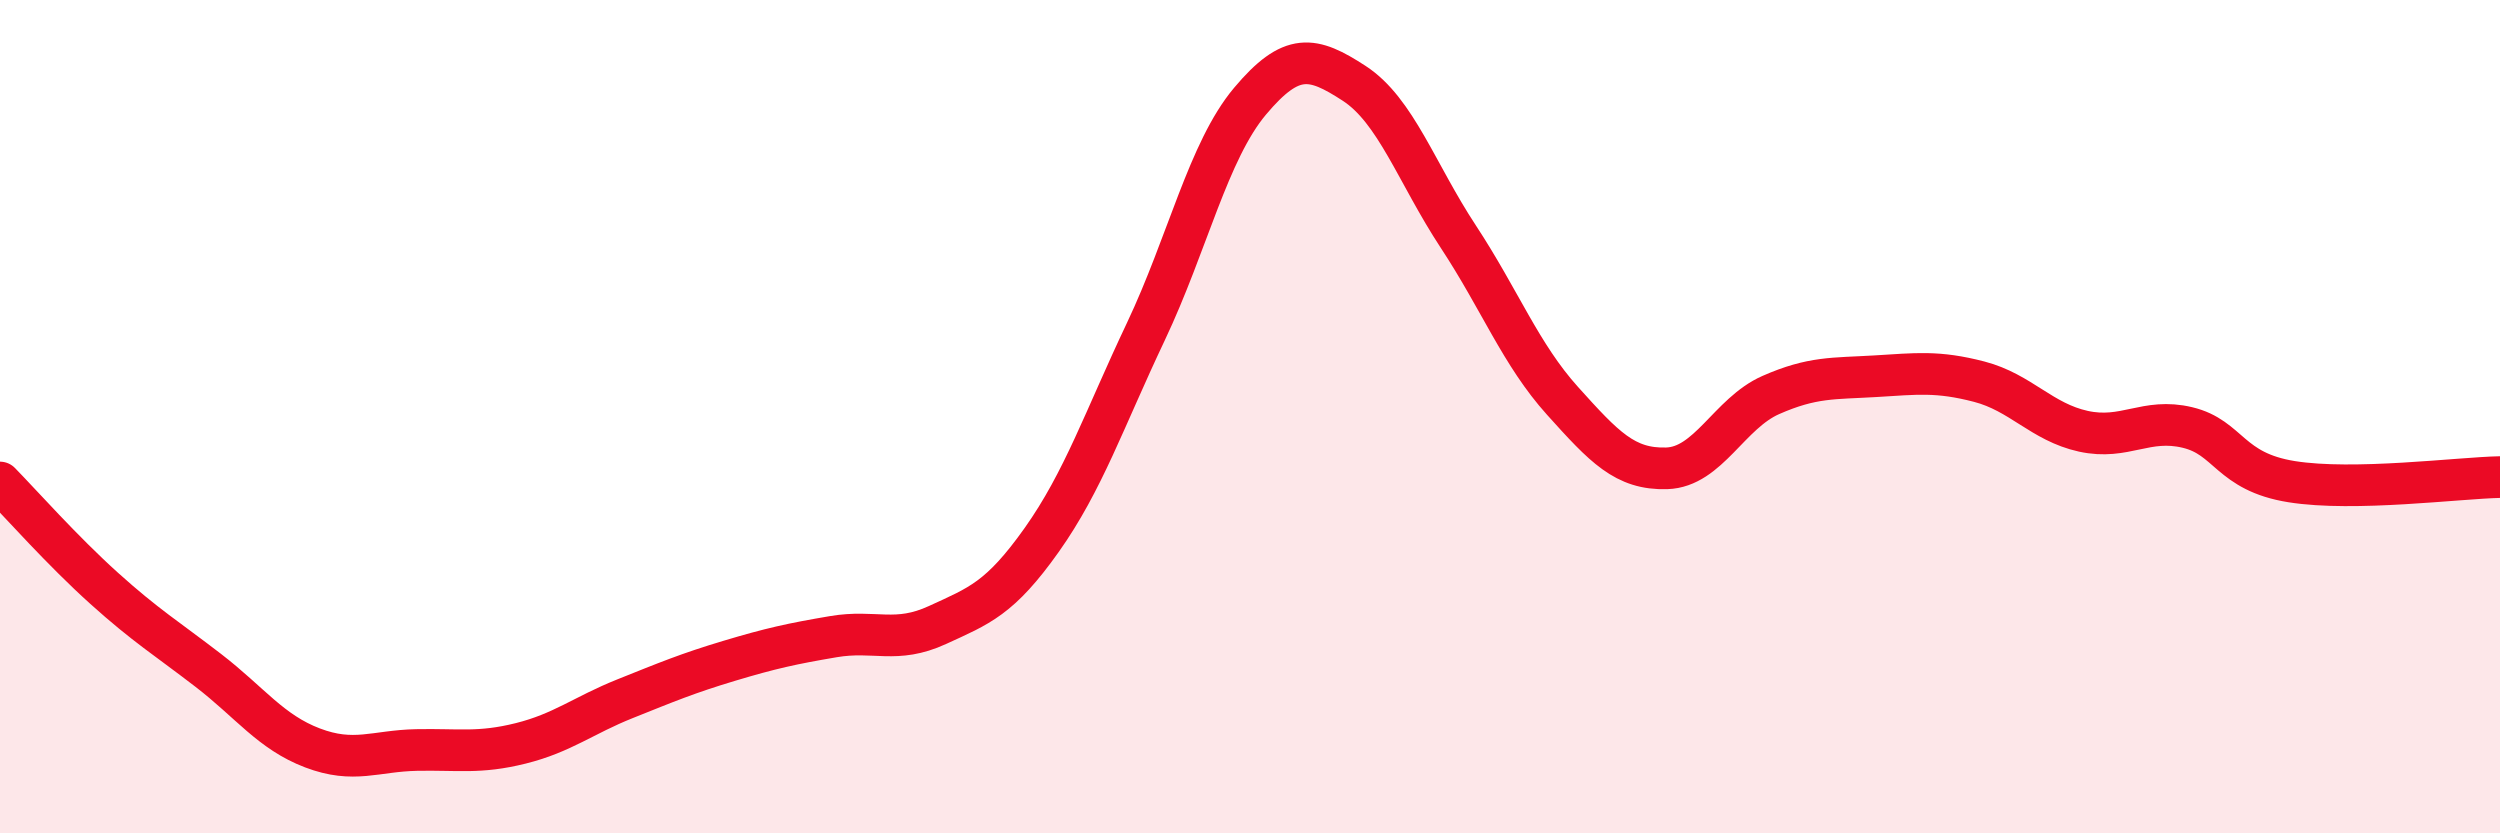
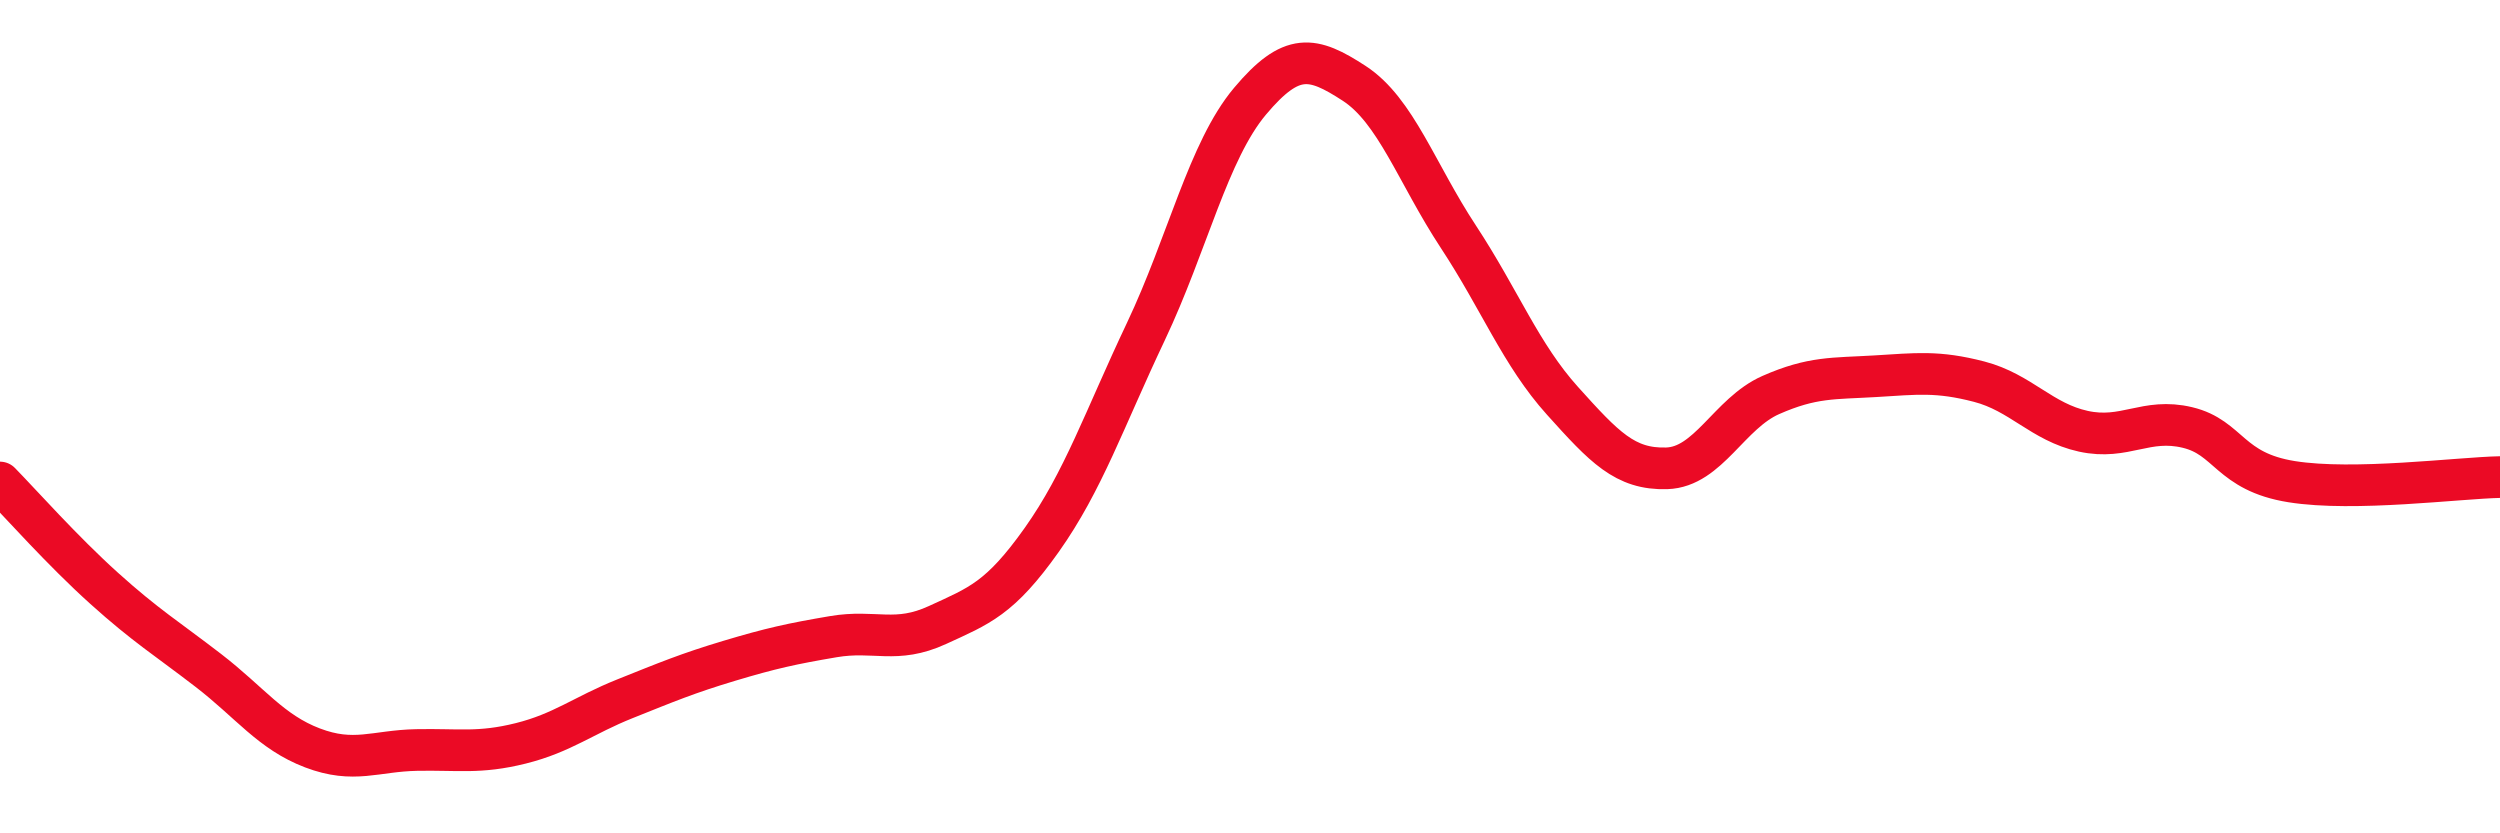
<svg xmlns="http://www.w3.org/2000/svg" width="60" height="20" viewBox="0 0 60 20">
-   <path d="M 0,11.58 C 0.5,12.09 1.5,13.22 2.5,14.12 C 3.5,15.02 4,15.32 5,16.09 C 6,16.86 6.5,17.57 7.5,17.95 C 8.5,18.33 9,18.02 10,18 C 11,17.98 11.5,18.09 12.5,17.84 C 13.5,17.59 14,17.17 15,16.77 C 16,16.37 16.5,16.16 17.5,15.86 C 18.5,15.56 19,15.45 20,15.28 C 21,15.11 21.5,15.46 22.5,15 C 23.5,14.54 24,14.37 25,12.96 C 26,11.55 26.5,10.07 27.5,7.96 C 28.5,5.85 29,3.62 30,2.43 C 31,1.24 31.5,1.35 32.5,2 C 33.5,2.65 34,4.16 35,5.68 C 36,7.2 36.5,8.51 37.5,9.62 C 38.5,10.73 39,11.27 40,11.24 C 41,11.21 41.5,9.92 42.5,9.48 C 43.5,9.04 44,9.09 45,9.03 C 46,8.97 46.5,8.9 47.5,9.16 C 48.5,9.42 49,10.13 50,10.35 C 51,10.57 51.5,10.02 52.5,10.26 C 53.5,10.5 53.5,11.32 55,11.56 C 56.5,11.8 59,11.47 60,11.45L60 20L0 20Z" fill="#EB0A25" opacity="0.1" stroke-linecap="round" stroke-linejoin="round" />
  <path d="M 0,11.58 C 0.5,12.09 1.5,13.22 2.5,14.12 C 3.5,15.02 4,15.32 5,16.09 C 6,16.86 6.5,17.57 7.5,17.95 C 8.5,18.33 9,18.02 10,18 C 11,17.98 11.5,18.09 12.5,17.84 C 13.5,17.59 14,17.17 15,16.77 C 16,16.37 16.5,16.16 17.5,15.86 C 18.5,15.56 19,15.45 20,15.28 C 21,15.11 21.5,15.46 22.5,15 C 23.5,14.54 24,14.37 25,12.96 C 26,11.55 26.5,10.07 27.5,7.96 C 28.5,5.85 29,3.62 30,2.43 C 31,1.24 31.5,1.35 32.5,2 C 33.5,2.65 34,4.16 35,5.68 C 36,7.2 36.5,8.51 37.5,9.62 C 38.5,10.73 39,11.27 40,11.24 C 41,11.21 41.5,9.92 42.5,9.48 C 43.5,9.04 44,9.09 45,9.03 C 46,8.97 46.5,8.9 47.5,9.16 C 48.5,9.42 49,10.13 50,10.35 C 51,10.57 51.5,10.02 52.5,10.26 C 53.5,10.5 53.5,11.32 55,11.56 C 56.5,11.8 59,11.47 60,11.45" stroke="#EB0A25" stroke-width="1" fill="none" stroke-linecap="round" stroke-linejoin="round" />
</svg>